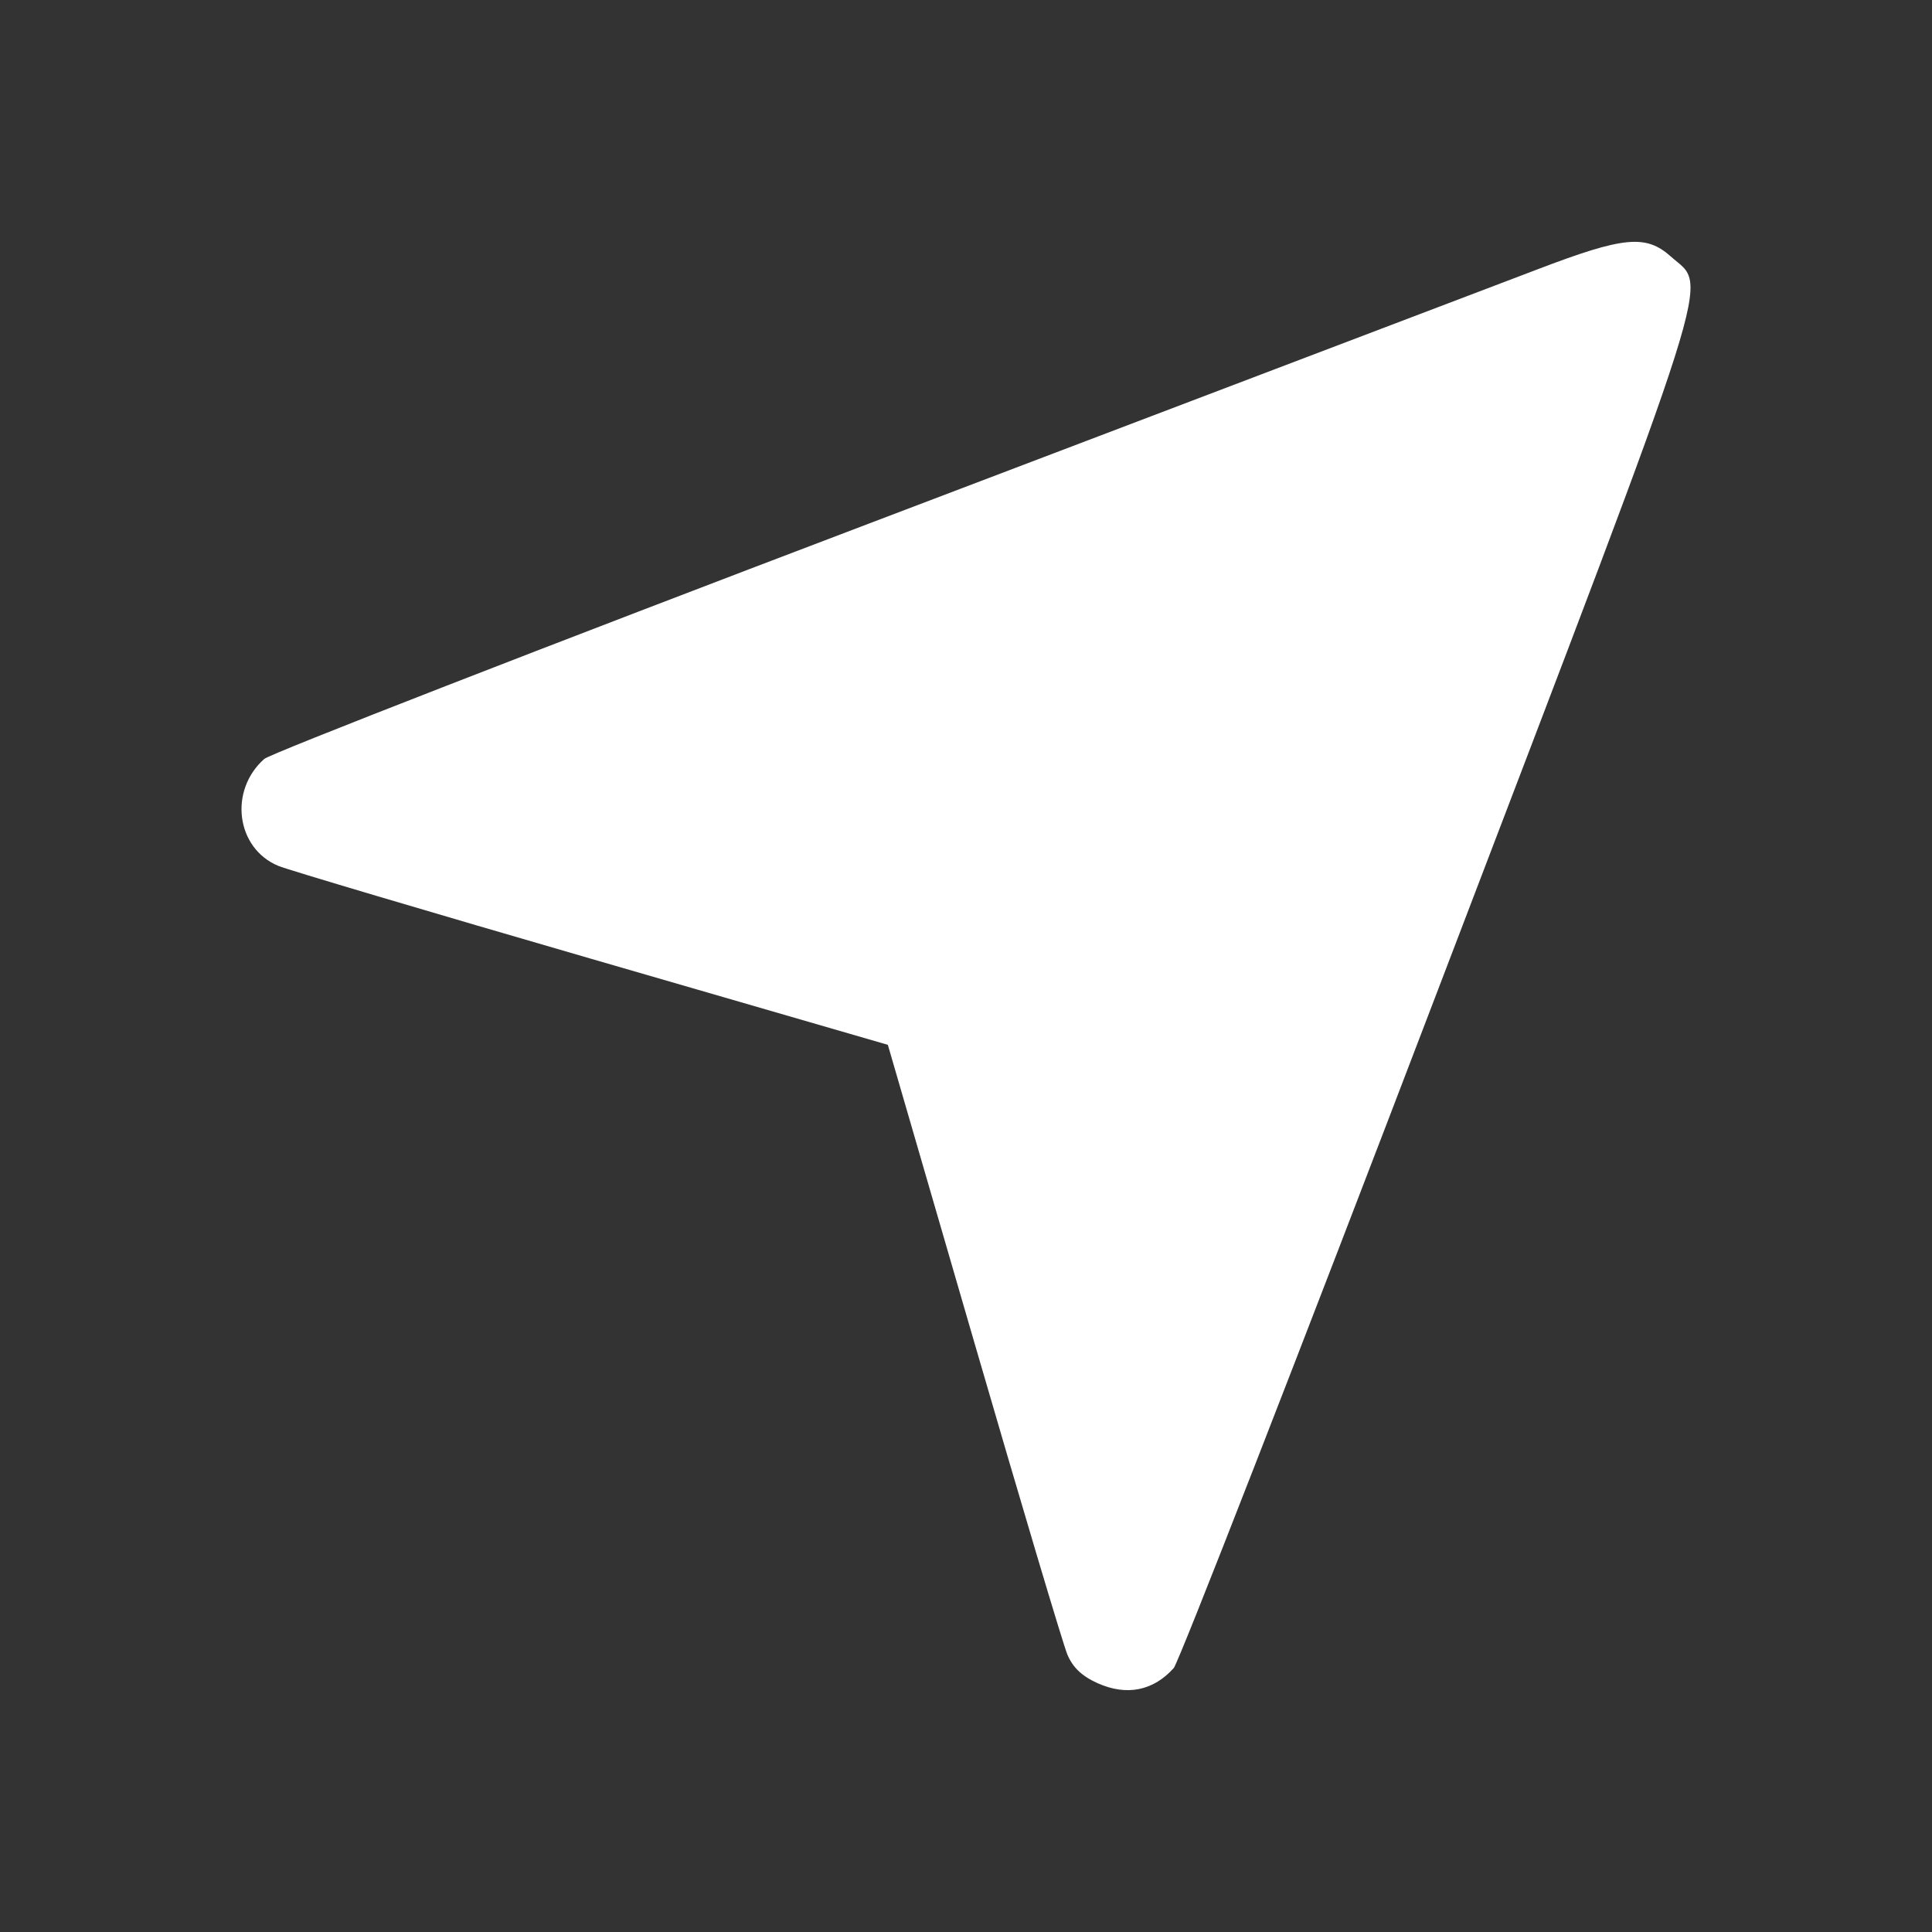
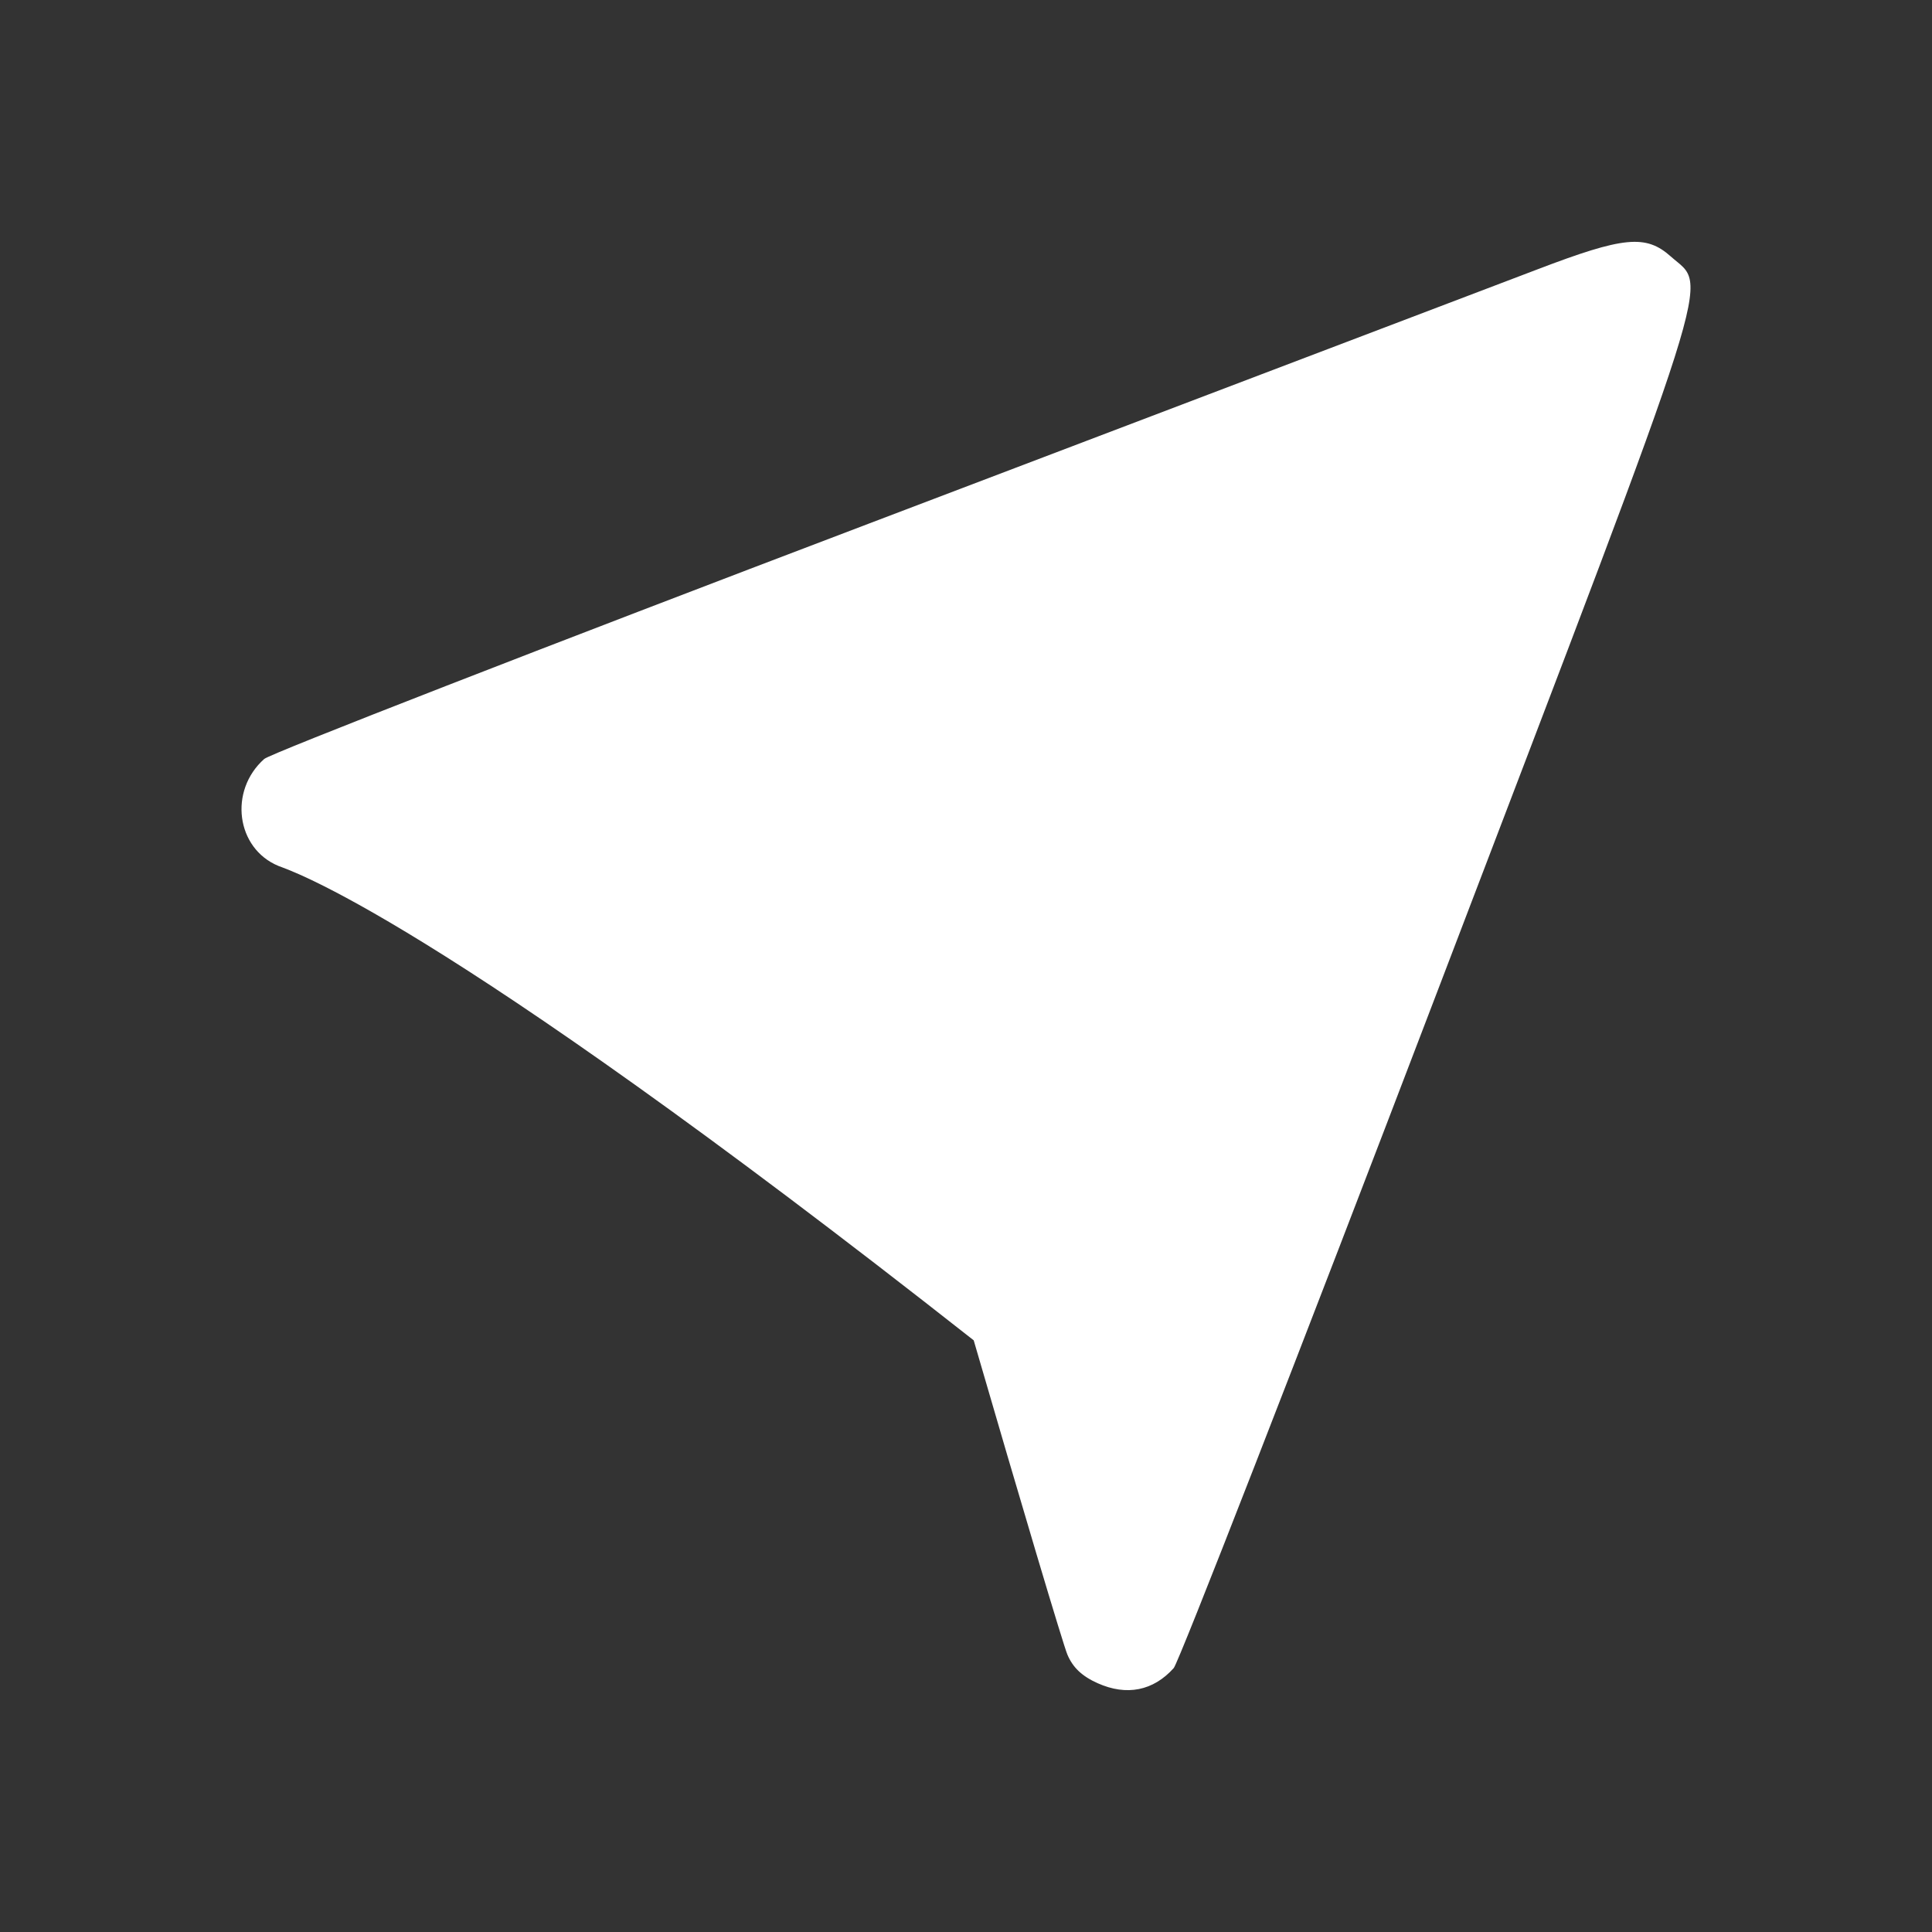
<svg xmlns="http://www.w3.org/2000/svg" xmlns:ns1="http://sodipodi.sourceforge.net/DTD/sodipodi-0.dtd" xmlns:ns2="http://www.inkscape.org/namespaces/inkscape" version="1.1" id="svg2" width="160" height="160" viewBox="0 0 160 160" ns1:docname="google.svg" ns2:version="0.92.3 (2405546, 2018-03-11)">
  <rect x="0" y="0" width="160" height="160" fill="#333333" stroke="none" />
  <defs id="defs6" />
  <ns1:namedview pagecolor="#ffffff" bordercolor="#666666" borderopacity="1" objecttolerance="10" gridtolerance="10" guidetolerance="10" ns2:pageopacity="0" ns2:pageshadow="2" ns2:window-width="1853" ns2:window-height="1025" id="namedview4" showgrid="false" ns2:zoom="3.6875" ns2:cx="47.493158" ns2:cy="90.845343" ns2:window-x="67" ns2:window-y="27" ns2:window-maximized="1" ns2:current-layer="svg2" />
-   <path style="fill:#ffffff;stroke-width:0.458" d="m 90.905,139.398 c -1.3,-0.582 -2.062,-1.305 -2.512,-2.381 -0.355,-0.85 -3.845,-12.557 -7.755,-26.017 L 73.528,86.528 49.017,79.42 C 35.536,75.51 23.854,72.042 23.057,71.712 19.555,70.263 18.923,65.485 21.885,62.851 22.384,62.408 44.925,53.634 71.977,43.354 99.029,33.073 123.924,23.607 127.3,22.317 c 7.177,-2.742 9.004,-2.919 11.073,-1.072 3.078,2.747 4.172,-0.7 -19.278,60.708 -11.625,30.442 -21.477,55.728 -21.893,56.191 -1.692,1.886 -3.902,2.325 -6.297,1.253 z" id="path3715" ns2:connector-curvature="0" />
+   <path style="fill:#ffffff;stroke-width:0.458" d="m 90.905,139.398 c -1.3,-0.582 -2.062,-1.305 -2.512,-2.381 -0.355,-0.85 -3.845,-12.557 -7.755,-26.017 C 35.536,75.51 23.854,72.042 23.057,71.712 19.555,70.263 18.923,65.485 21.885,62.851 22.384,62.408 44.925,53.634 71.977,43.354 99.029,33.073 123.924,23.607 127.3,22.317 c 7.177,-2.742 9.004,-2.919 11.073,-1.072 3.078,2.747 4.172,-0.7 -19.278,60.708 -11.625,30.442 -21.477,55.728 -21.893,56.191 -1.692,1.886 -3.902,2.325 -6.297,1.253 z" id="path3715" ns2:connector-curvature="0" />
</svg>